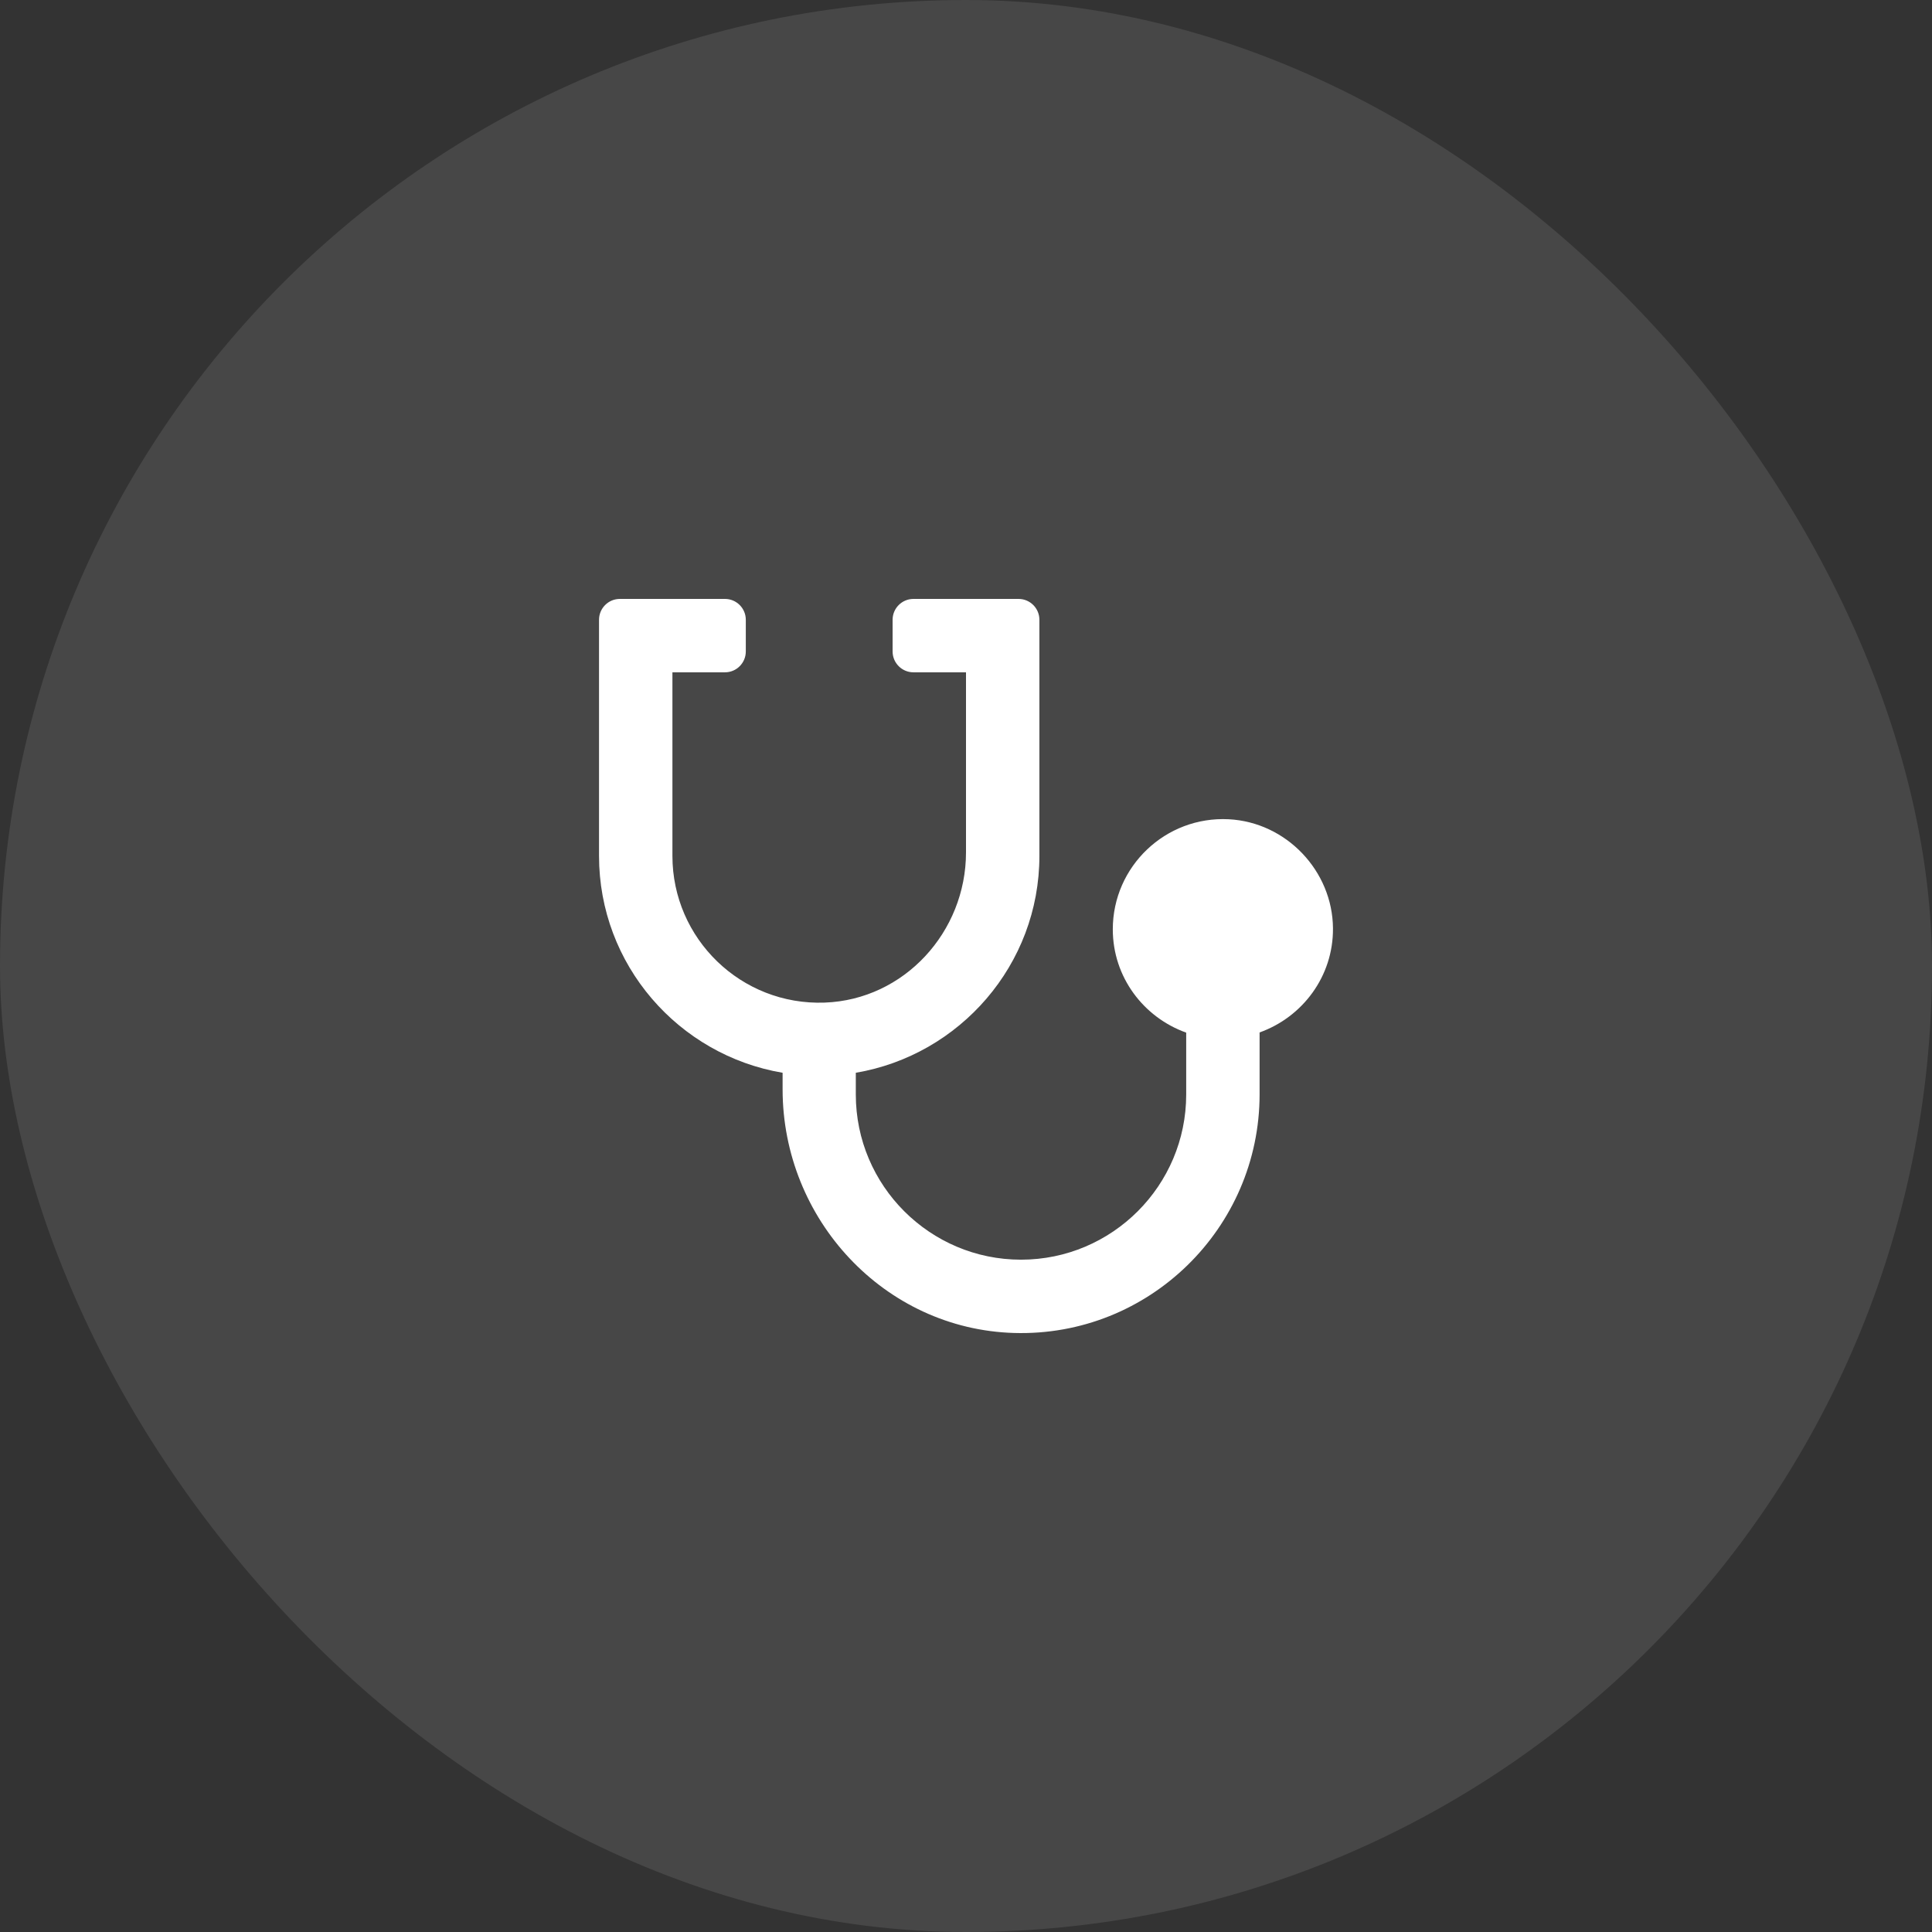
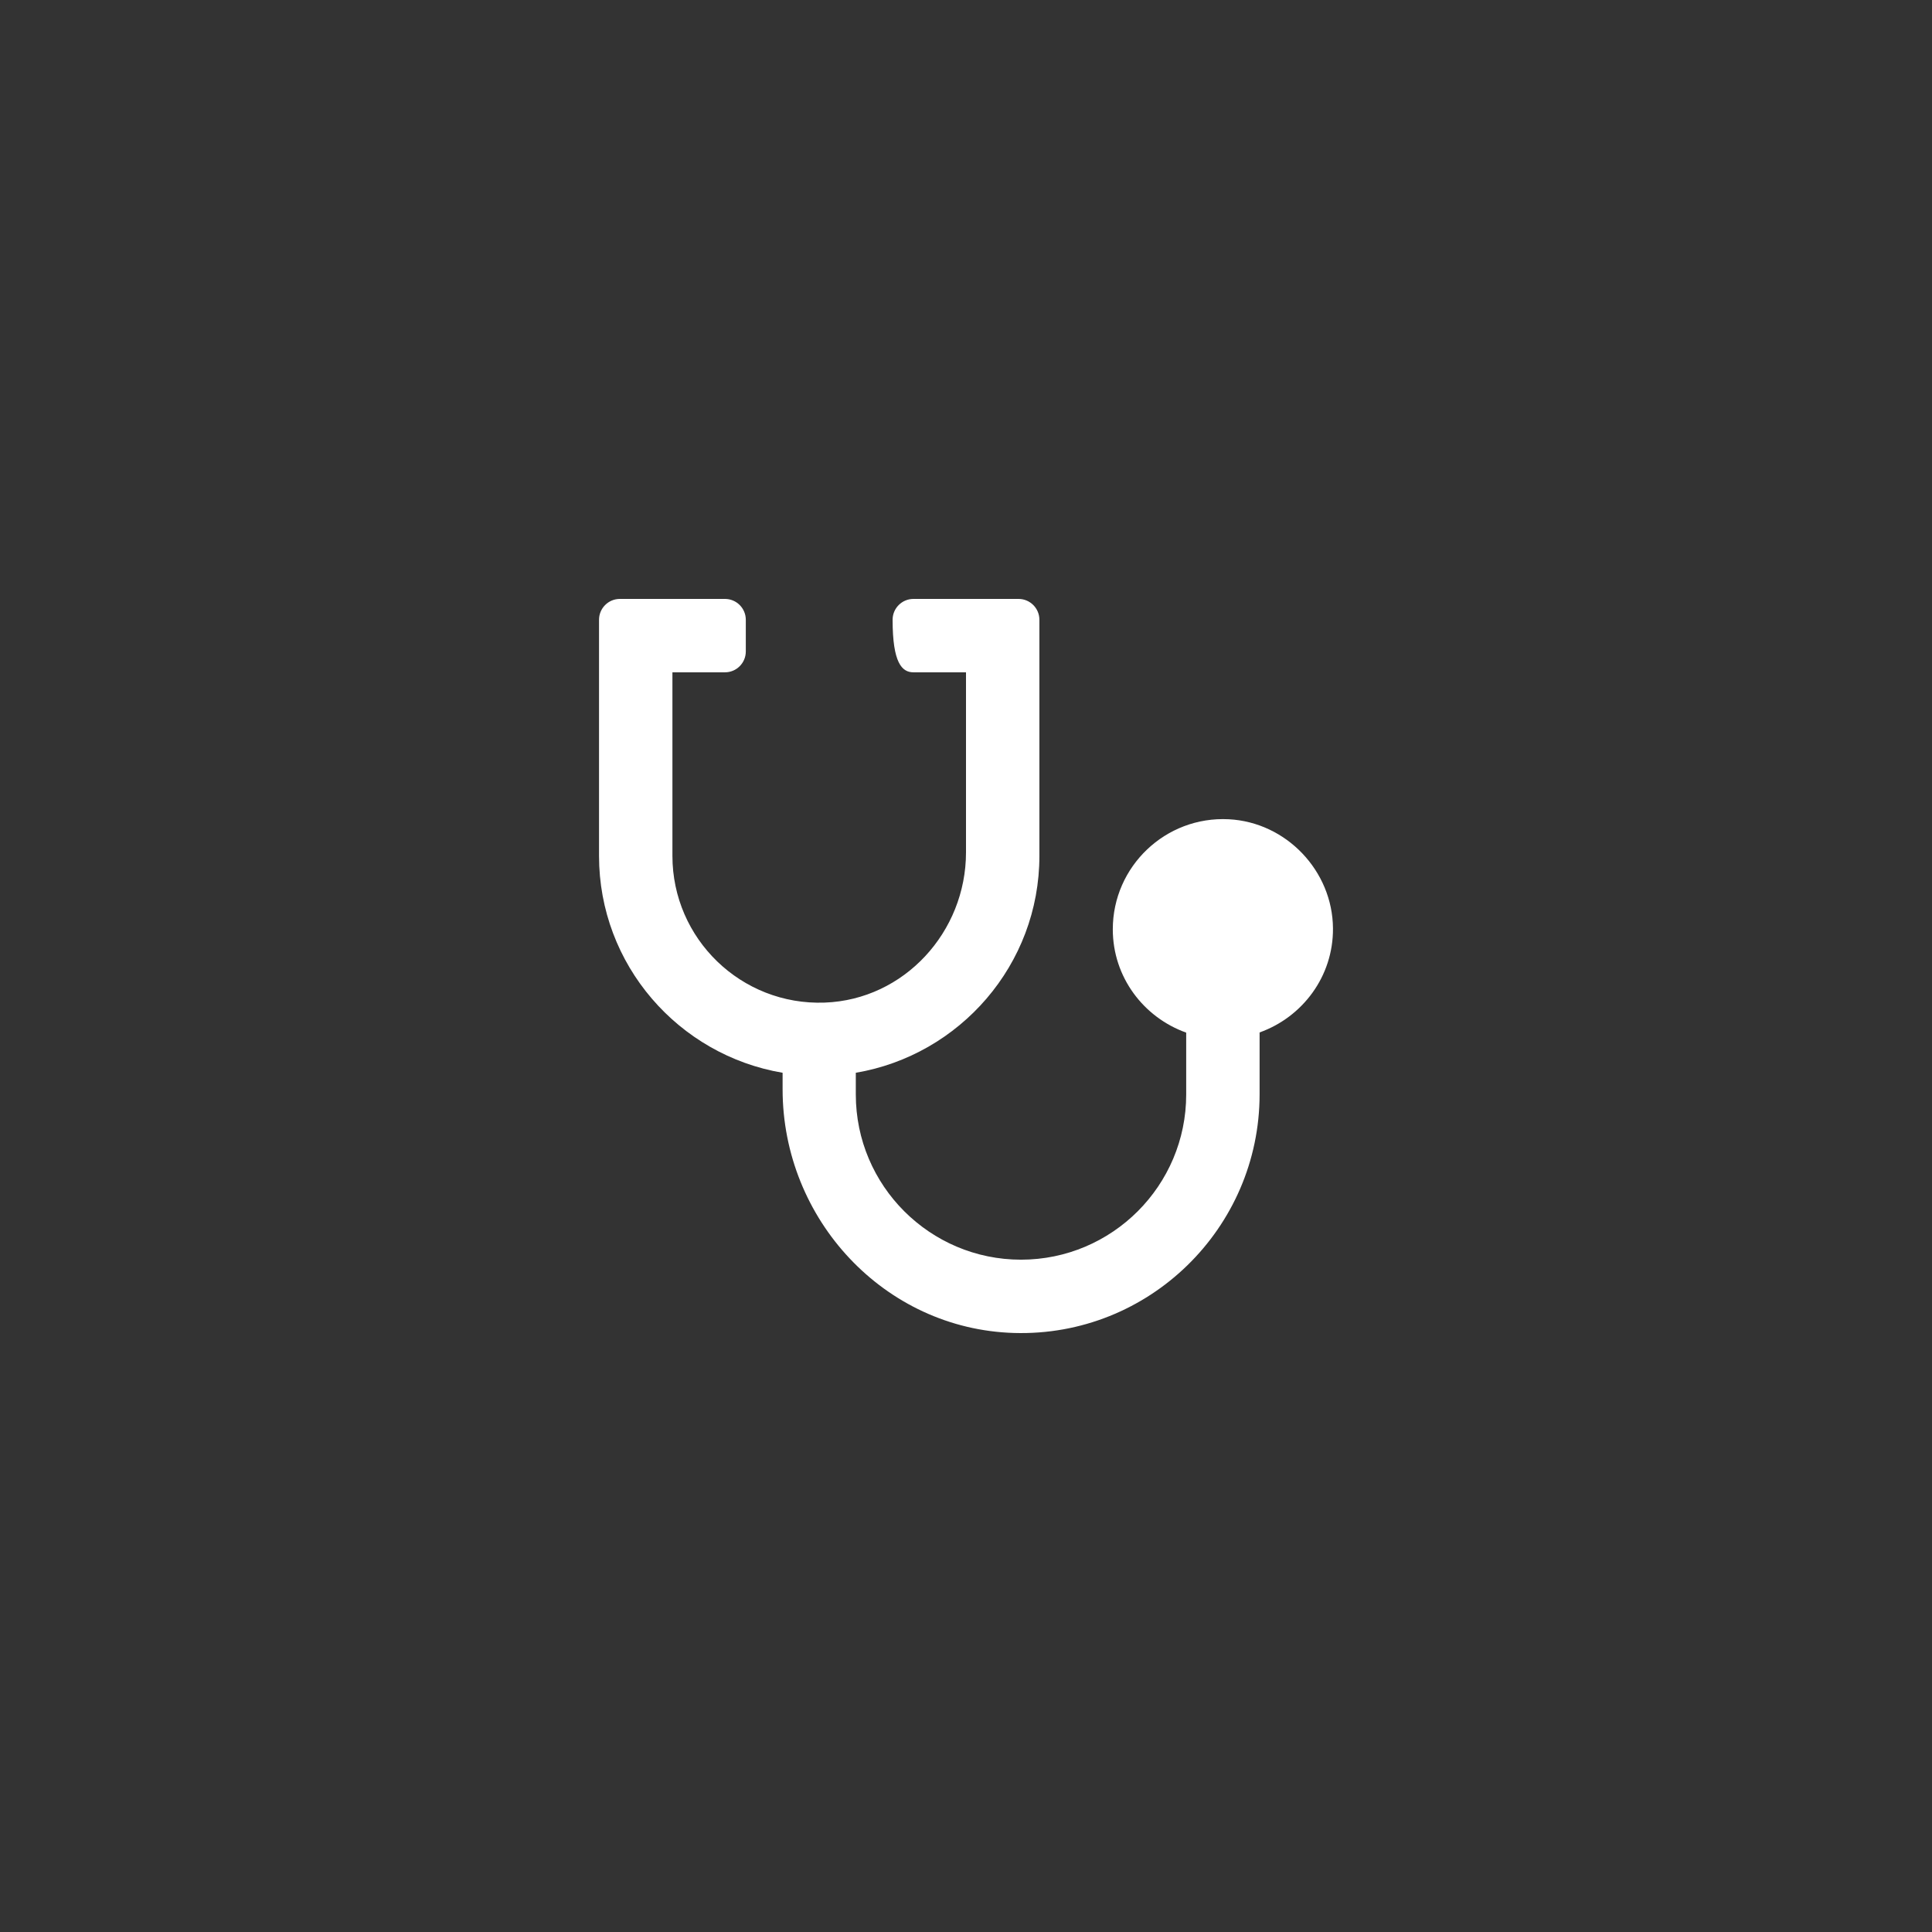
<svg xmlns="http://www.w3.org/2000/svg" width="110" height="110" viewBox="0 0 110 110" fill="none">
  <rect x="0" y="0" width="110" height="110" fill="#333333" stroke="none" />
-   <rect width="110" height="110" rx="55" fill="white" fill-opacity="0.1" />
-   <path d="M69.961 46.645C66.358 46.46 63.358 49.335 63.358 52.911C63.358 55.63 65.107 57.925 67.537 58.794V62.316C67.537 67.498 63.324 71.721 58.131 71.721C52.95 71.721 48.726 67.509 48.726 62.316V61.079C54.643 60.076 59.179 54.928 59.179 48.732V35.288C59.179 34.632 58.647 34.1 57.991 34.1H52.009C51.353 34.1 50.821 34.632 50.821 35.288V37.091C50.821 37.747 51.353 38.279 52.009 38.279H55V48.53C55 53.06 51.48 56.92 46.953 57.084C42.198 57.256 38.285 53.448 38.285 48.732V38.279H41.276C41.932 38.279 42.463 37.747 42.463 37.091V35.288C42.463 34.632 41.932 34.1 41.276 34.1H35.293C34.637 34.1 34.106 34.632 34.106 35.288V48.732C34.106 54.928 38.63 60.076 44.558 61.079V62.023C44.558 69.418 50.346 75.678 57.738 75.894C65.411 76.119 71.716 69.928 71.716 62.305V58.783C74.158 57.909 75.914 55.593 75.894 52.855C75.871 49.581 73.231 46.814 69.961 46.645Z" fill="white" />
+   <path d="M69.961 46.645C66.358 46.46 63.358 49.335 63.358 52.911C63.358 55.63 65.107 57.925 67.537 58.794V62.316C67.537 67.498 63.324 71.721 58.131 71.721C52.95 71.721 48.726 67.509 48.726 62.316V61.079C54.643 60.076 59.179 54.928 59.179 48.732V35.288C59.179 34.632 58.647 34.1 57.991 34.1H52.009C51.353 34.1 50.821 34.632 50.821 35.288C50.821 37.747 51.353 38.279 52.009 38.279H55V48.53C55 53.06 51.48 56.92 46.953 57.084C42.198 57.256 38.285 53.448 38.285 48.732V38.279H41.276C41.932 38.279 42.463 37.747 42.463 37.091V35.288C42.463 34.632 41.932 34.1 41.276 34.1H35.293C34.637 34.1 34.106 34.632 34.106 35.288V48.732C34.106 54.928 38.63 60.076 44.558 61.079V62.023C44.558 69.418 50.346 75.678 57.738 75.894C65.411 76.119 71.716 69.928 71.716 62.305V58.783C74.158 57.909 75.914 55.593 75.894 52.855C75.871 49.581 73.231 46.814 69.961 46.645Z" fill="white" />
</svg>